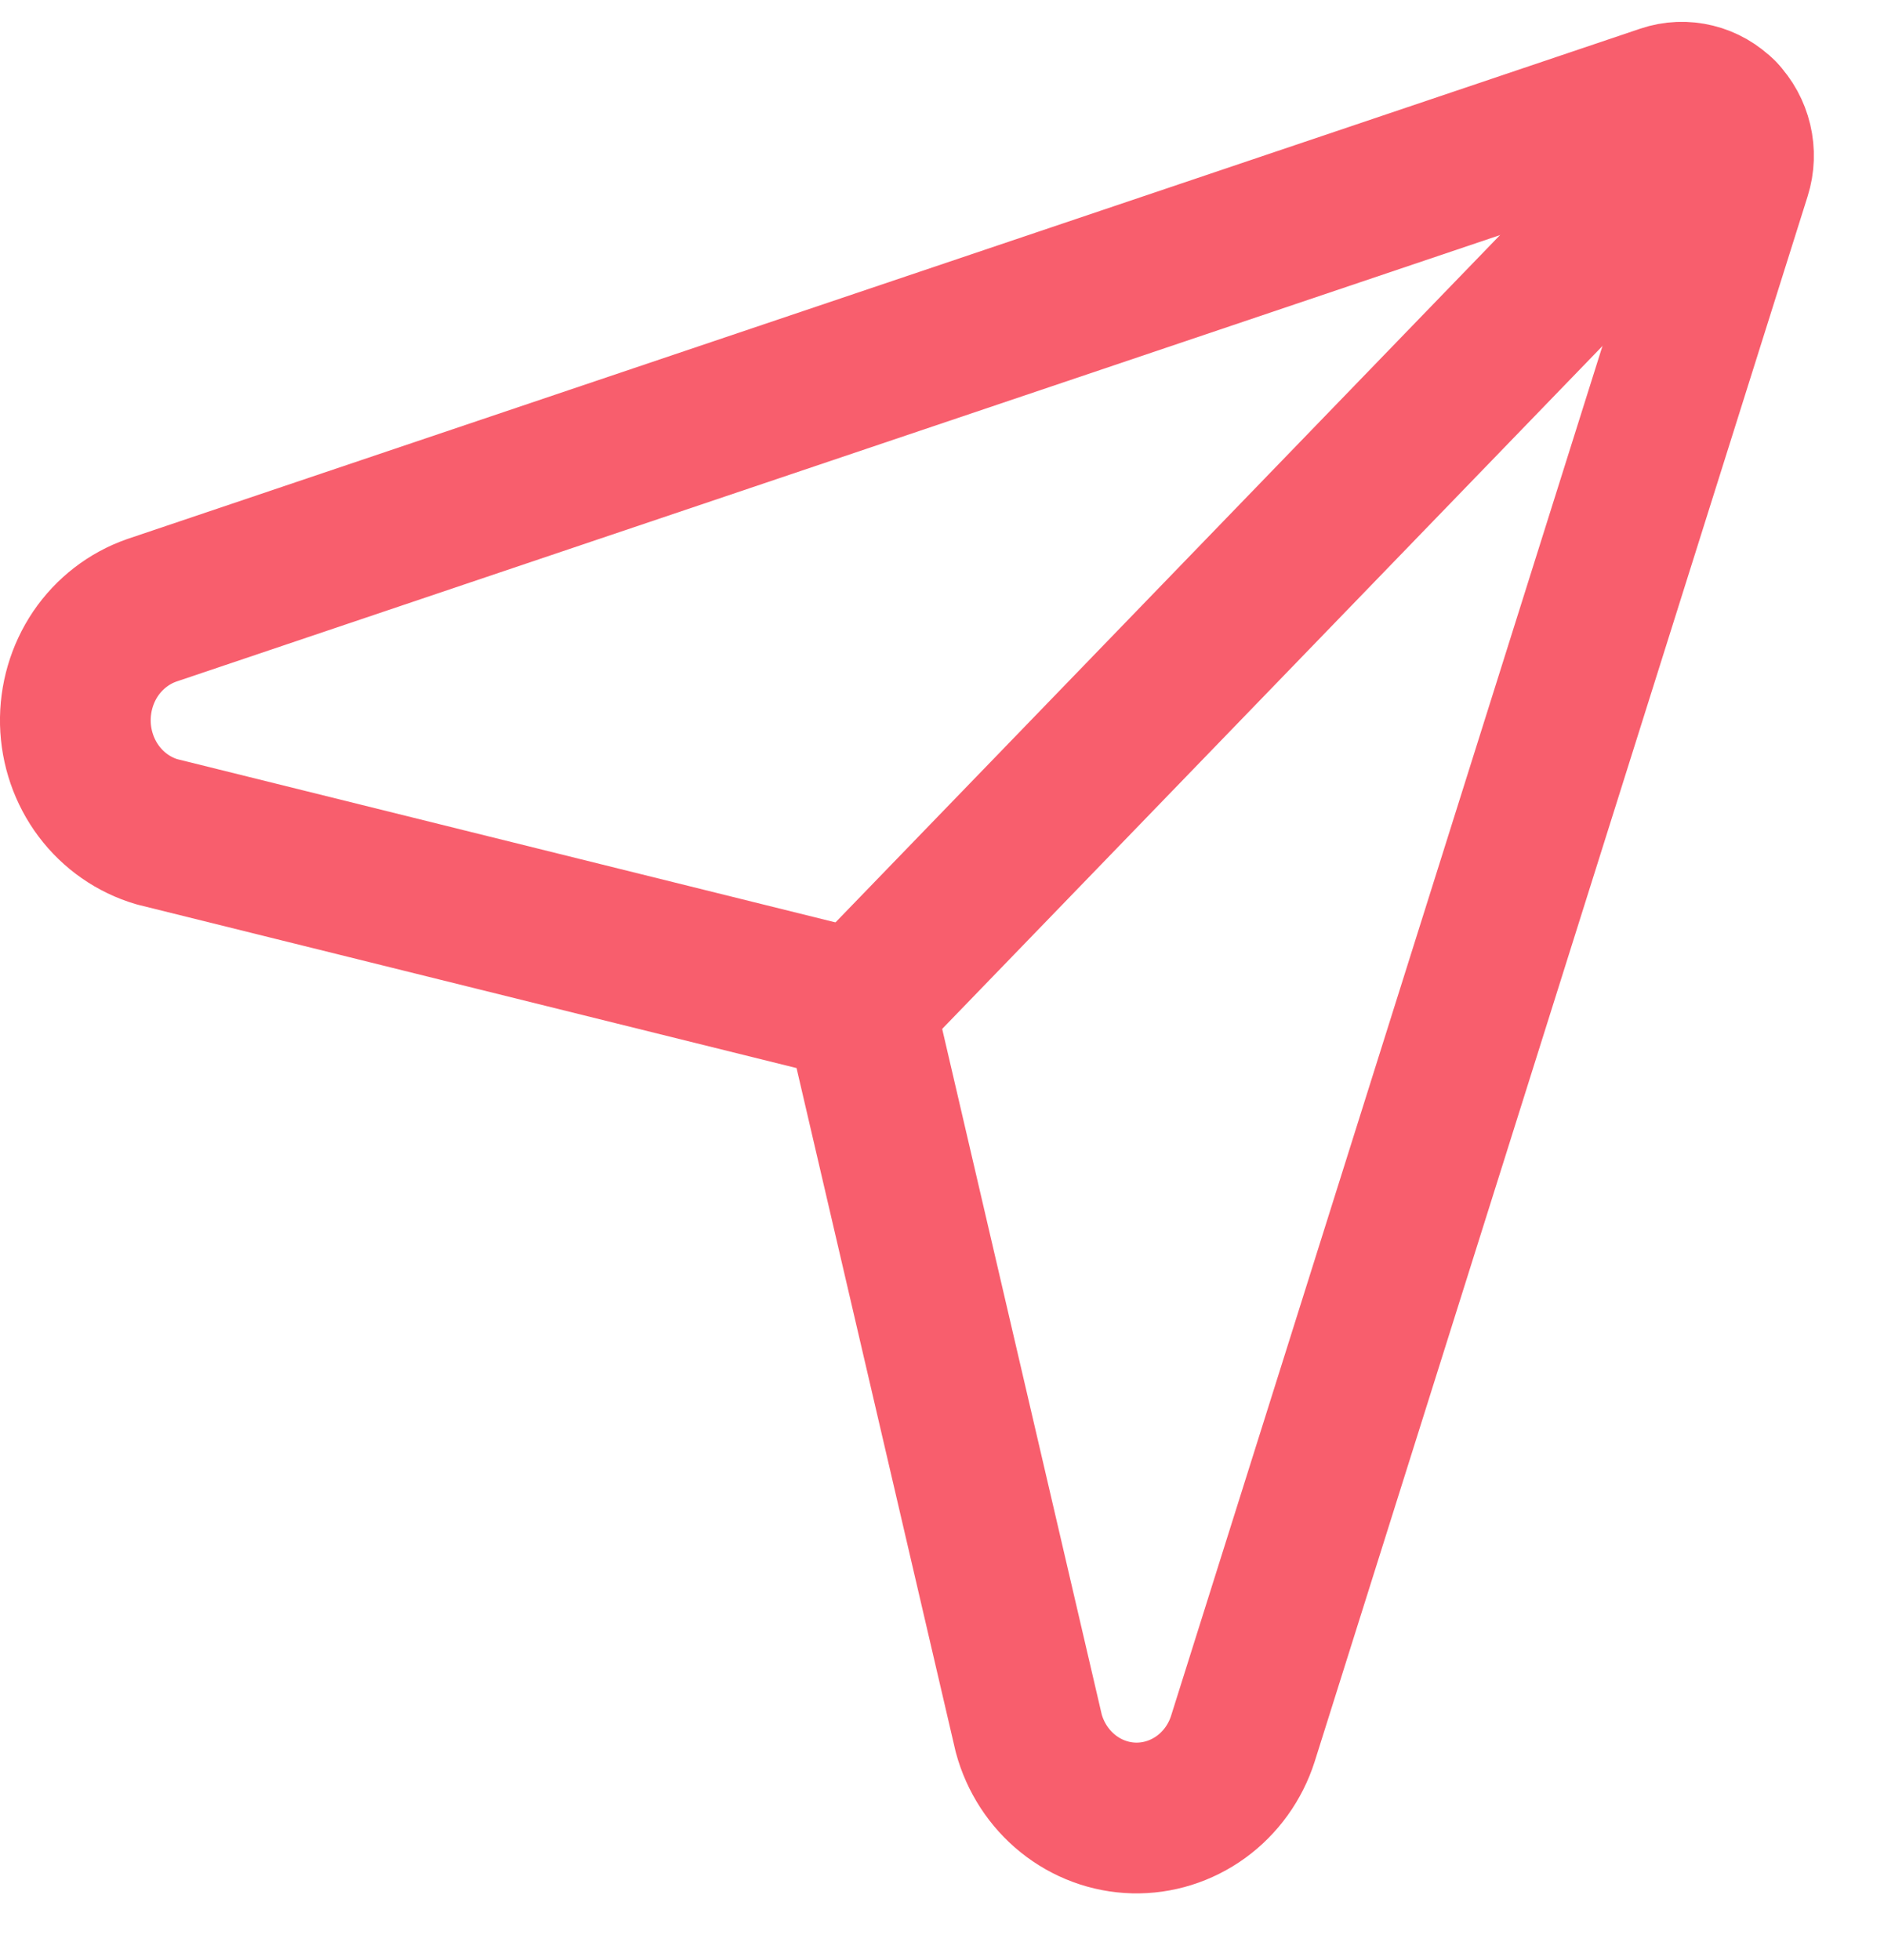
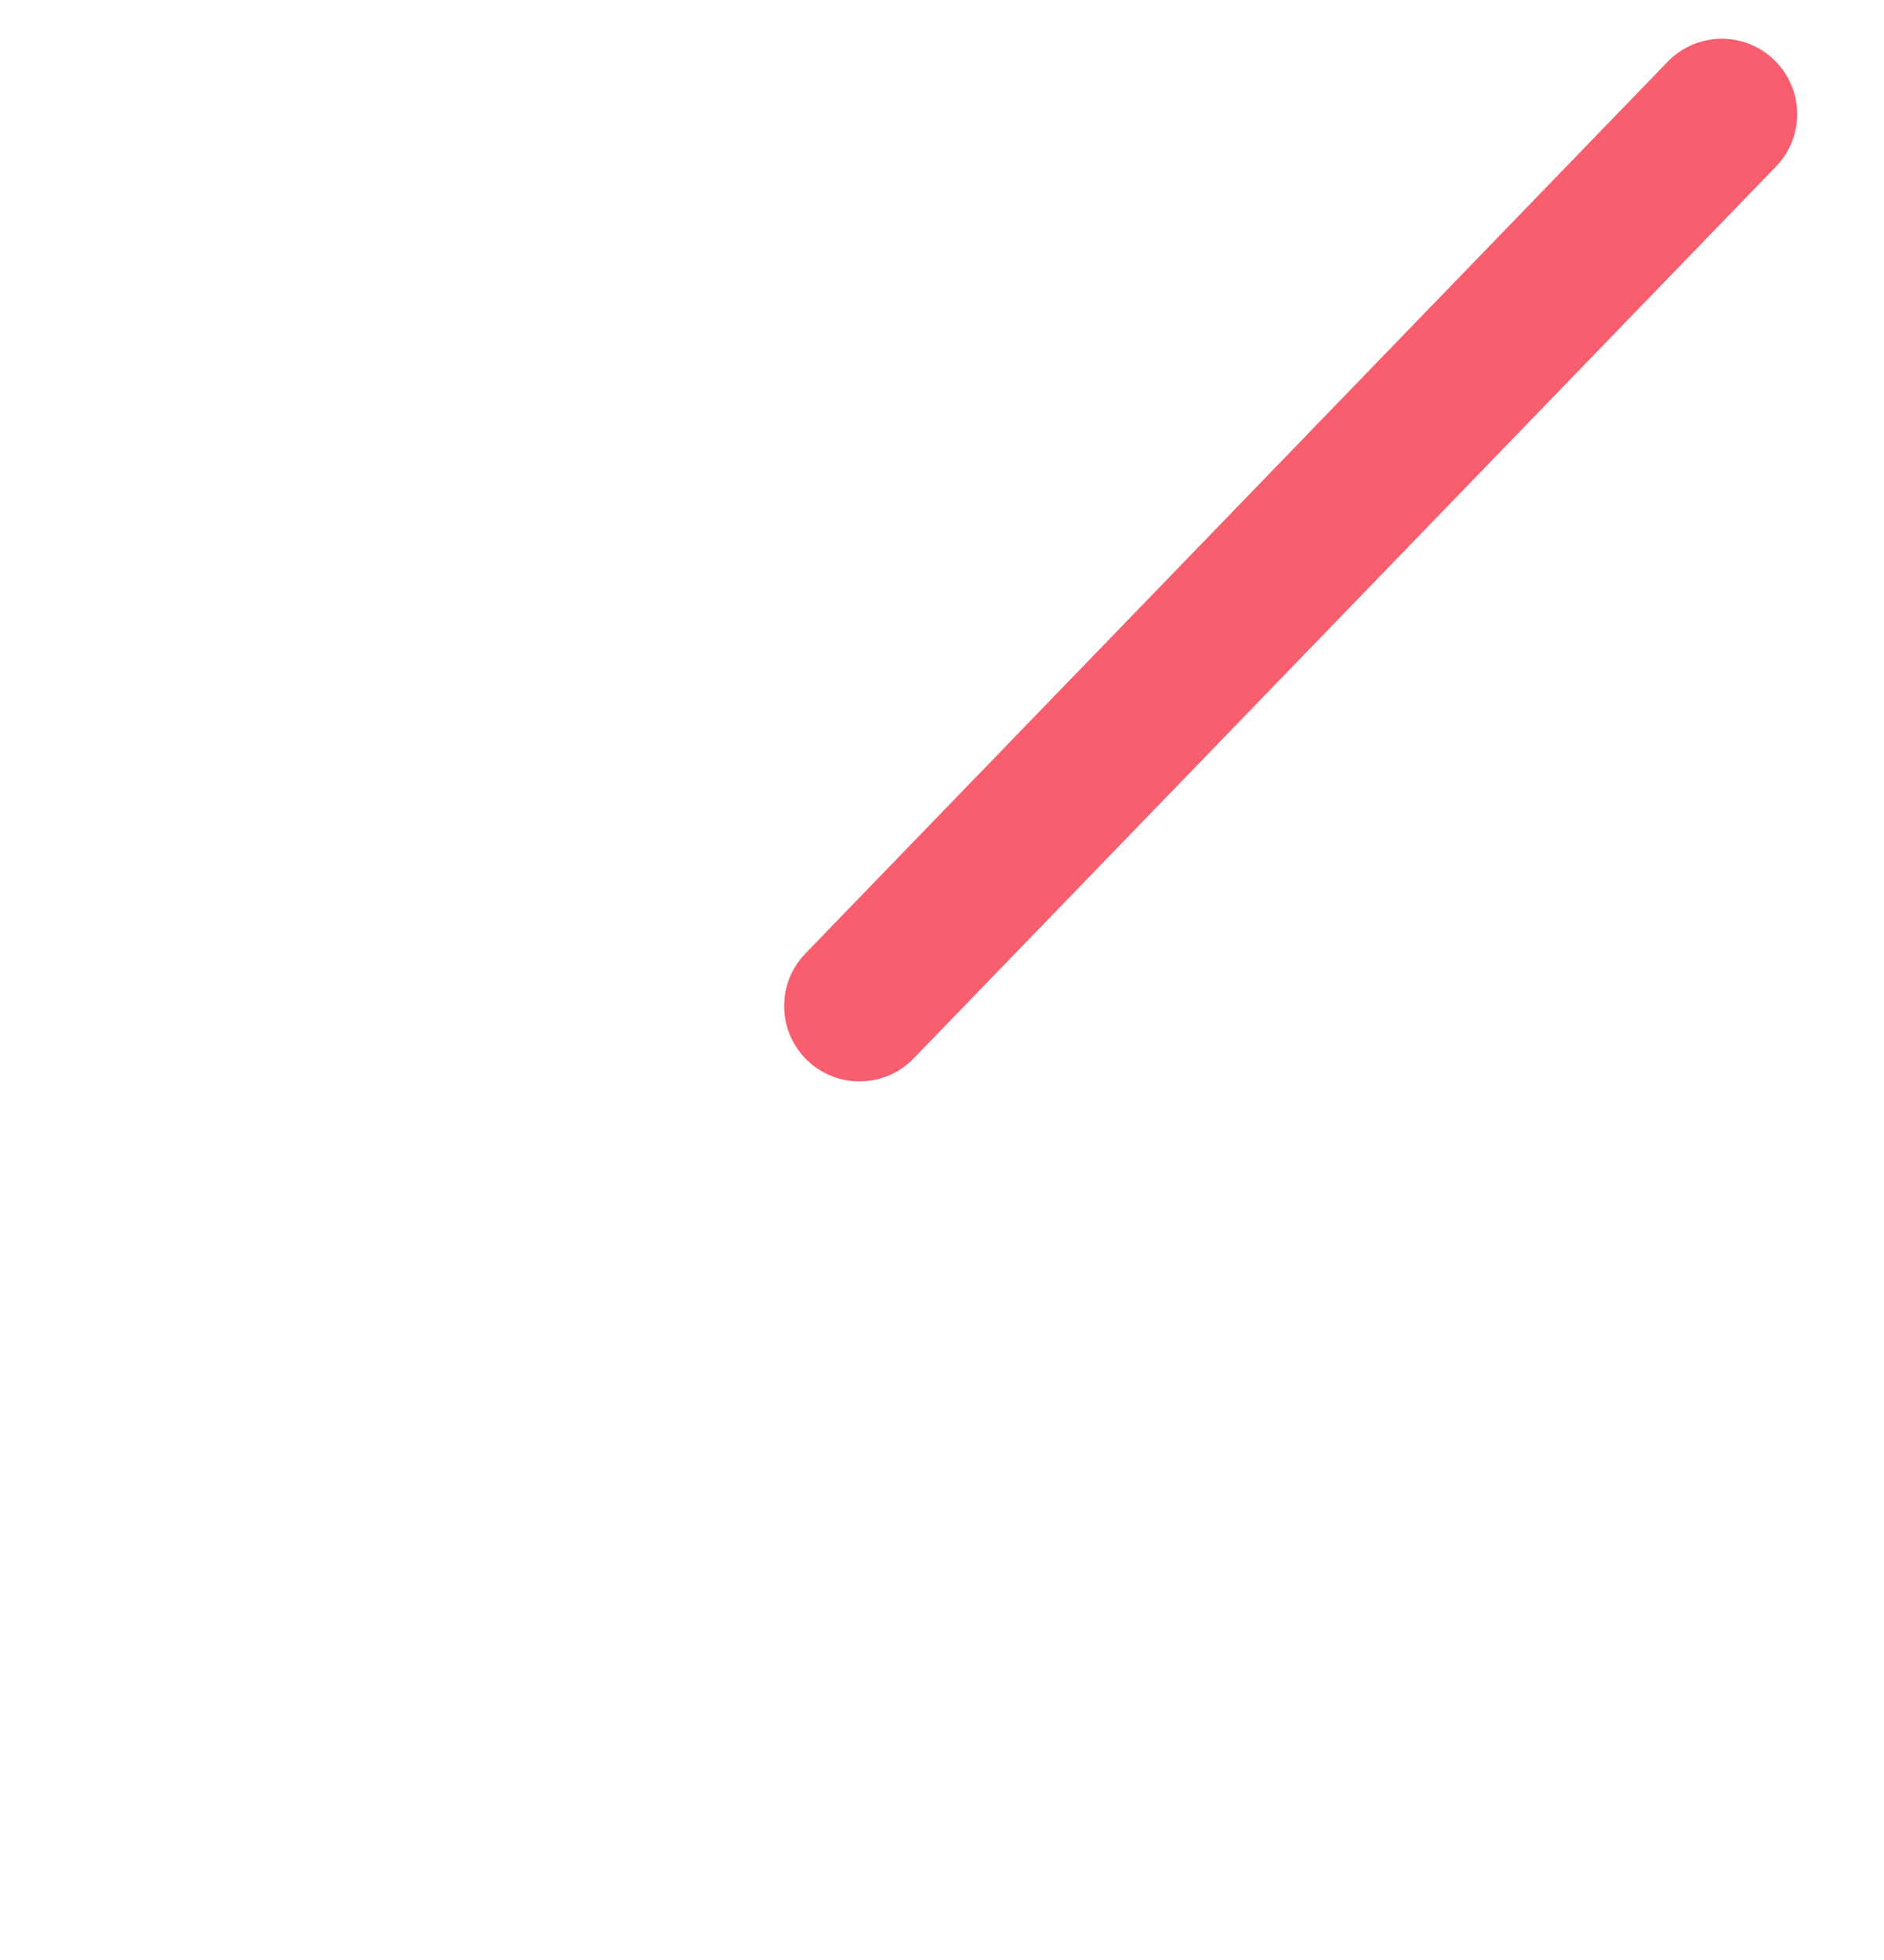
<svg xmlns="http://www.w3.org/2000/svg" width="25" height="26" viewBox="0 0 25 26" fill="none">
-   <path d="M2.083 11.034C1.777 10.944 1.507 10.756 1.312 10.497C1.117 10.237 1.008 9.92 1 9.591C0.993 9.263 1.087 8.94 1.269 8.671C1.452 8.402 1.713 8.201 2.014 8.096L22.085 1.328C22.217 1.283 22.358 1.278 22.492 1.311C22.627 1.344 22.75 1.415 22.848 1.516C22.946 1.616 23.015 1.743 23.048 1.882C23.081 2.021 23.076 2.167 23.033 2.303L16.492 23.066C16.392 23.378 16.197 23.648 15.937 23.837C15.676 24.026 15.364 24.124 15.046 24.116C14.728 24.108 14.421 23.994 14.17 23.792C13.919 23.59 13.737 23.31 13.651 22.993L11.405 13.345L2.083 11.034Z" stroke="#F85E6D" stroke-width="2" stroke-linecap="round" stroke-linejoin="round" />
  <path d="M22.848 1.514L11.405 13.345" stroke="#F85E6D" stroke-width="2" stroke-linecap="round" stroke-linejoin="round" />
</svg>